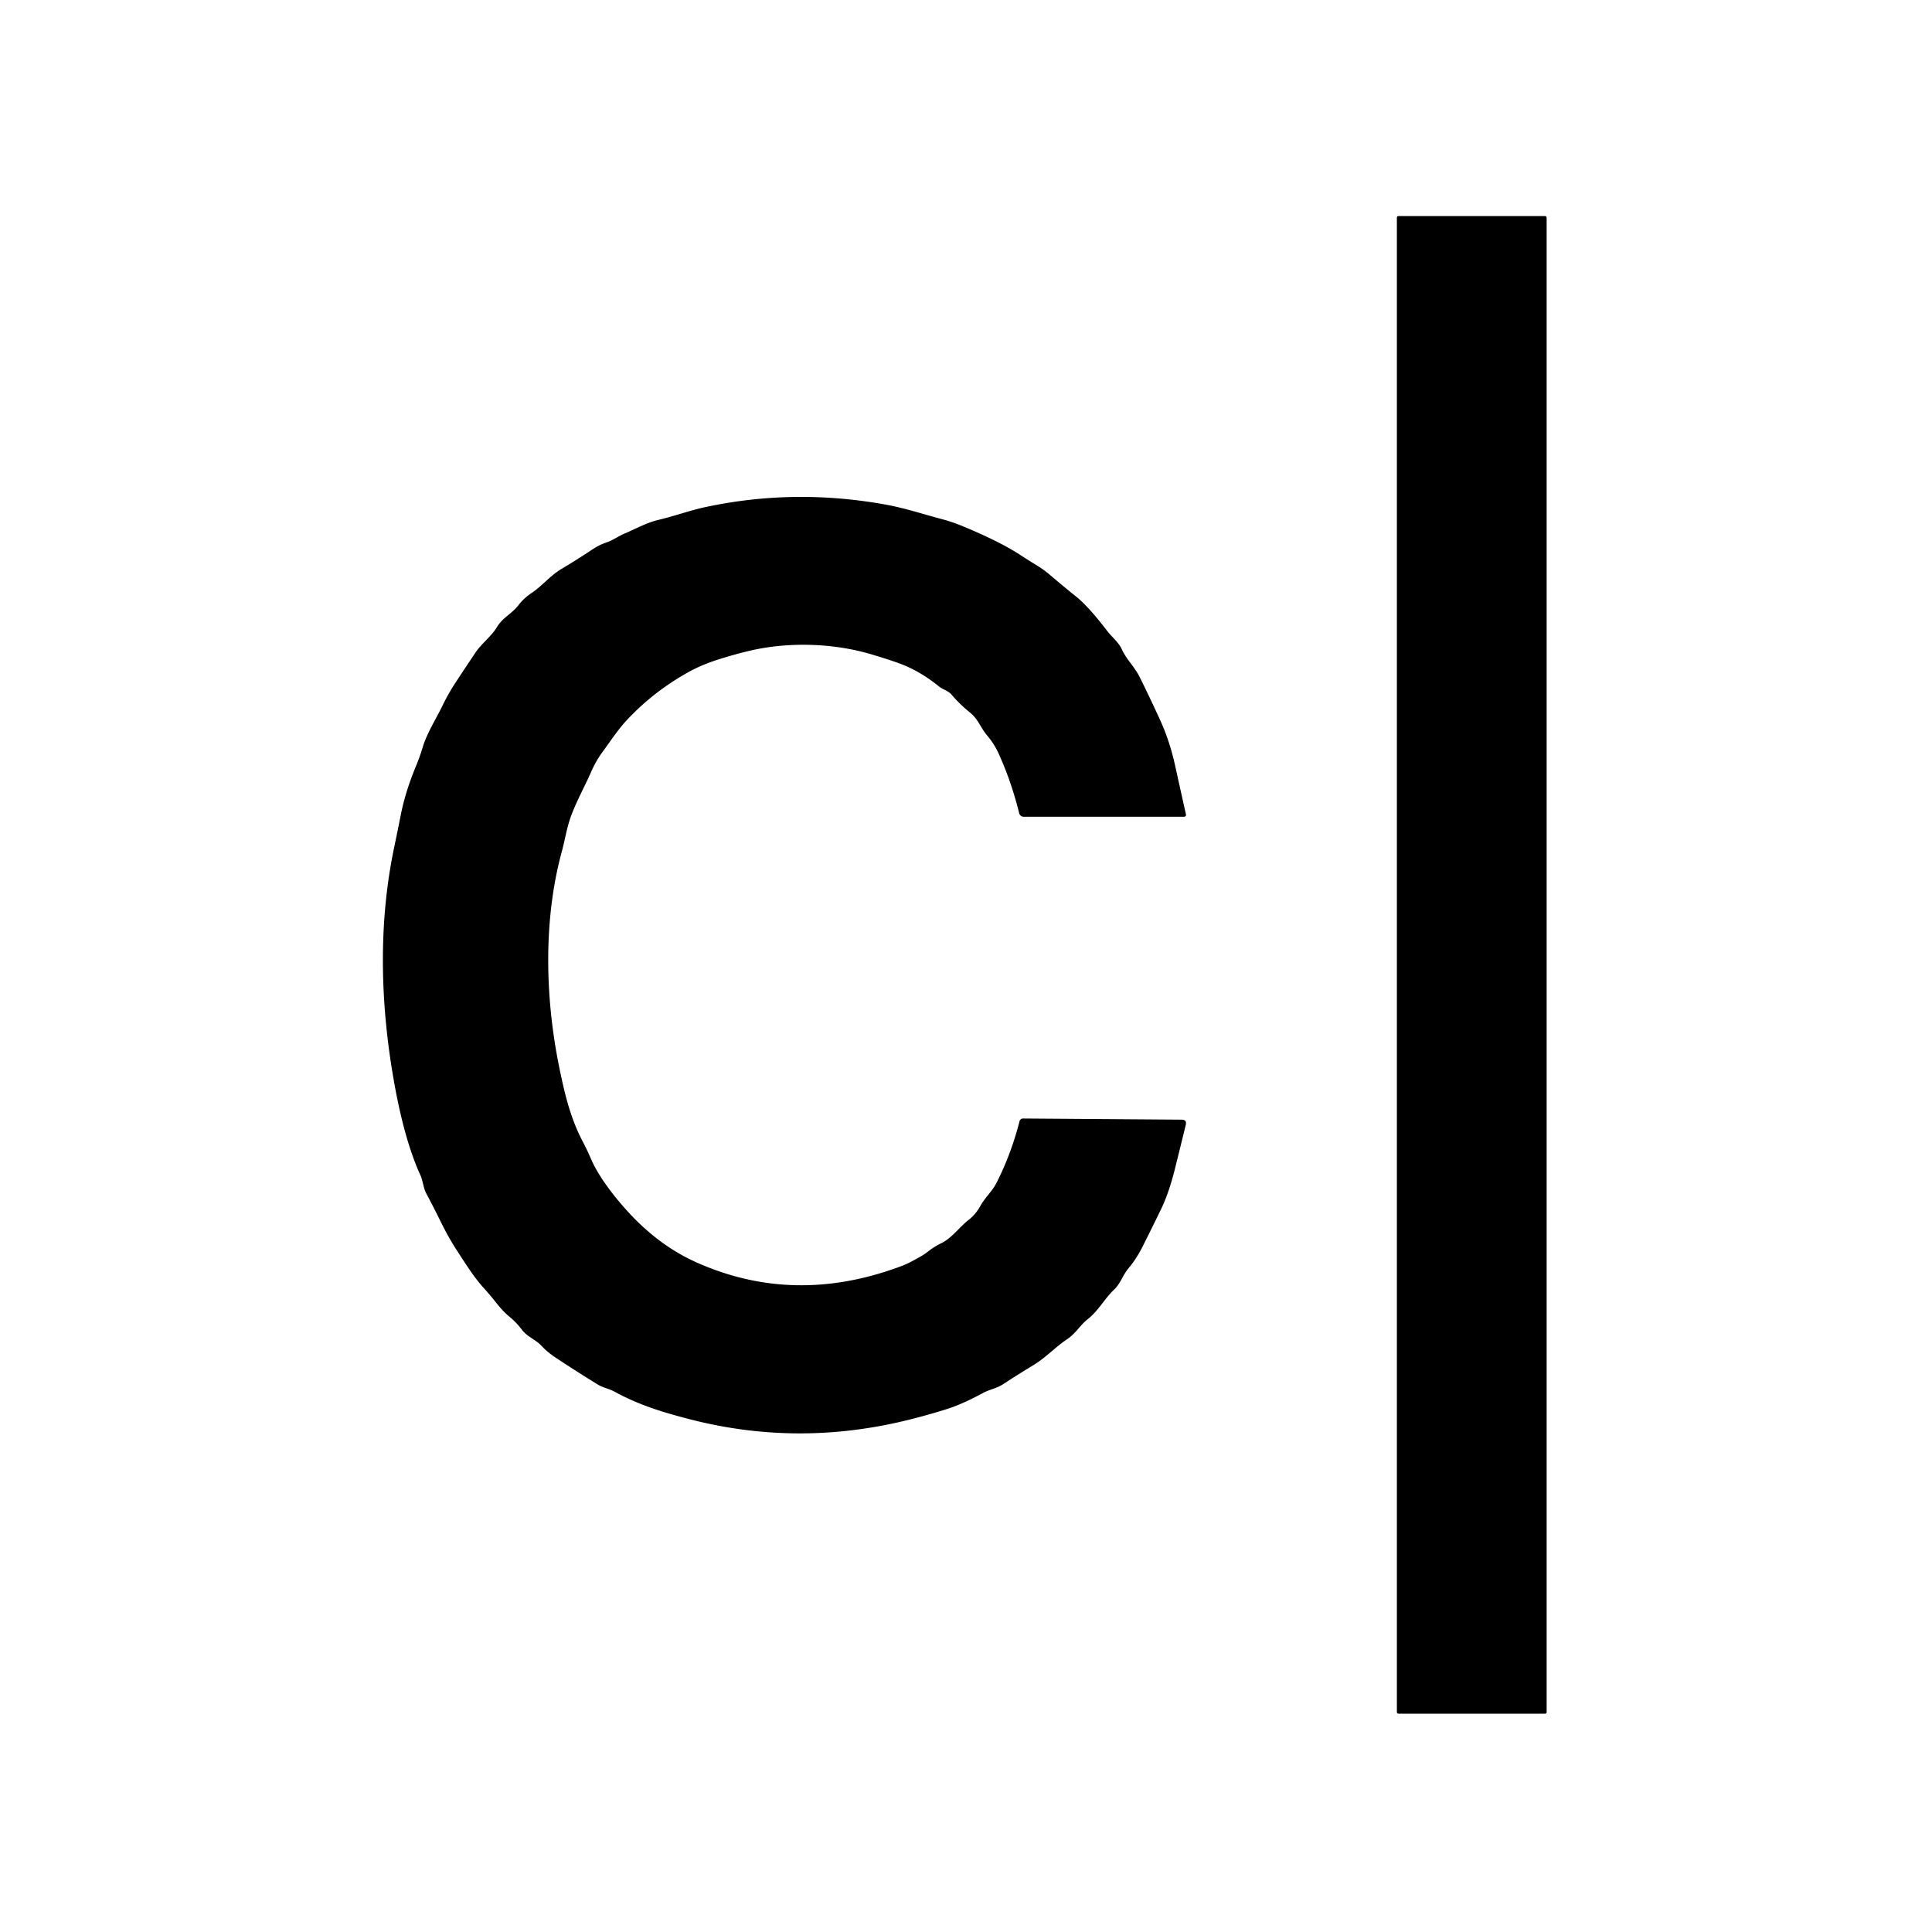
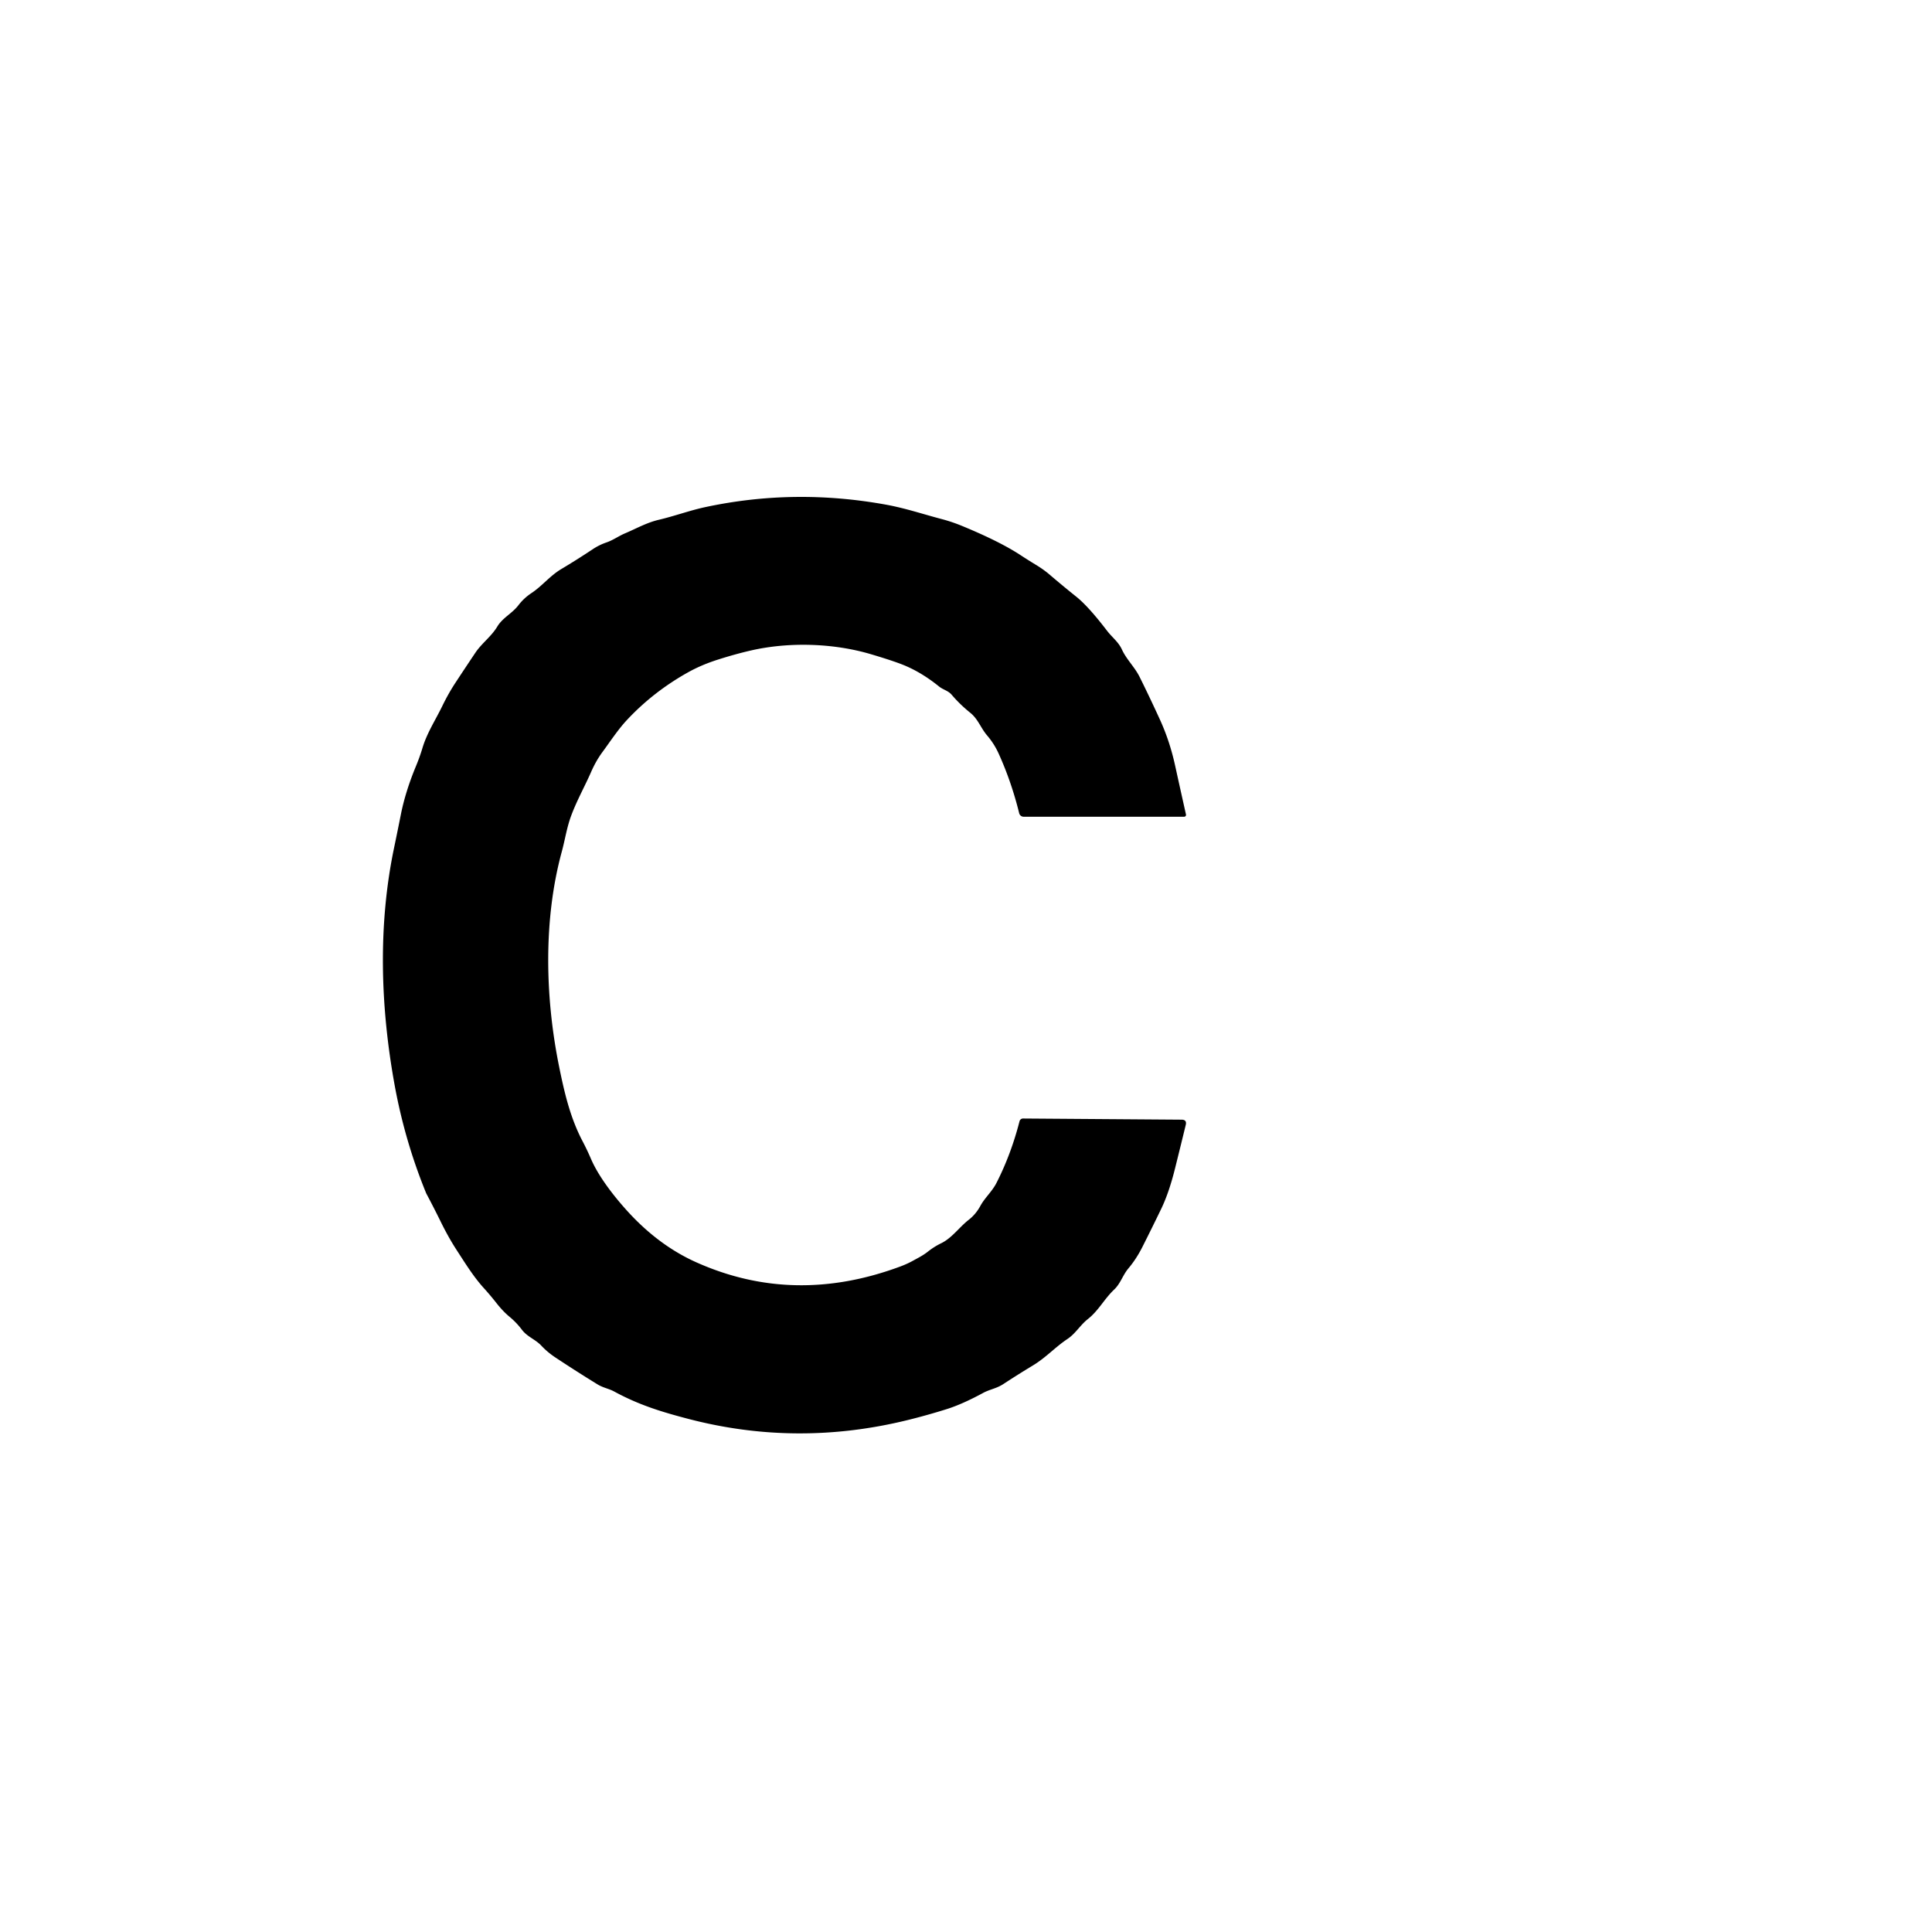
<svg xmlns="http://www.w3.org/2000/svg" viewBox="0.00 0.00 500.00 500.00" version="1.1">
-   <rect rx="0.39" height="387.58" width="38.76" y="55.92" x="361.51" fill="#000000" />
-   <path d="M 158.95 360.12   C 157.54 359.36 156.08 359.16 154.63 358.27   Q 149.15 354.90 143.76 351.33   Q 141.70 349.97 140.08 348.24   C 138.55 346.62 136.46 345.97 135.09 344.16   Q 133.68 342.28 131.83 340.75   Q 130.13 339.34 128.44 337.18   Q 126.86 335.17 125.19 333.33   C 122.52 330.39 120.34 326.83 118.21 323.56   Q 116.11 320.34 114.11 316.28   Q 112.26 312.51 110.31 308.85   C 109.54 307.41 109.47 305.60 108.79 304.11   Q 104.80 295.39 102.15 280.93   C 98.36 260.18 97.87 239.20 101.96 219.54   Q 102.86 215.23 103.73 210.86   Q 104.90 204.92 107.63 198.33   Q 108.64 195.90 109.35 193.52   C 110.50 189.69 112.75 186.26 114.46 182.73   Q 116.06 179.44 117.85 176.72   Q 120.48 172.72 123.03 168.92   C 124.71 166.43 127.13 164.76 128.69 162.17   C 130.08 159.85 132.52 158.79 134.17 156.63   Q 135.58 154.79 137.54 153.49   C 140.31 151.66 142.31 149.03 145.26 147.27   Q 149.29 144.87 153.38 142.15   Q 155.04 141.04 156.90 140.40   C 158.67 139.80 160.02 138.77 161.73 138.04   C 164.64 136.81 167.39 135.24 170.50 134.52   C 174.50 133.58 178.47 132.12 182.39 131.27   Q 205.56 126.28 229.38 130.62   C 234.35 131.53 238.97 133.09 243.80 134.36   Q 246.53 135.08 249.34 136.26   Q 258.78 140.18 264.04 143.62   Q 266.01 144.91 267.95 146.09   Q 270.03 147.34 271.59 148.67   Q 275.11 151.68 278.56 154.44   Q 281.69 156.95 286.51 163.25   C 287.80 164.93 289.46 166.14 290.35 168.09   C 291.55 170.70 293.66 172.62 294.93 175.19   Q 297.41 180.17 300.17 186.19   Q 302.72 191.76 304.11 198.09   Q 305.54 204.59 306.93 210.79   A 0.48 0.48 0.0 0 1 306.46 211.37   L 264.92 211.37   A 1.20 1.19 83.2 0 1 263.76 210.45   Q 261.77 202.37 258.47 195.07   Q 257.31 192.49 255.46 190.33   C 253.81 188.40 253.14 186.11 251.11 184.47   Q 248.44 182.32 246.30 179.81   C 245.37 178.72 244.07 178.51 243.02 177.66   Q 238.83 174.27 234.53 172.40   Q 231.84 171.22 225.40 169.31   C 215.49 166.37 203.99 166.14 194.40 168.33   Q 190.41 169.24 185.85 170.69   Q 181.65 172.02 178.21 173.92   Q 169.19 178.93 162.31 186.27   C 159.94 188.80 157.97 191.84 155.90 194.65   Q 154.23 196.92 152.98 199.78   C 151.32 203.56 149.34 207.06 147.87 210.97   C 146.69 214.09 146.25 217.25 145.38 220.45   C 140.64 237.88 141.00 257.92 144.74 276.25   C 146.10 282.90 147.58 289.26 150.75 295.31   Q 151.95 297.59 152.96 299.95   C 154.96 304.60 158.98 309.65 161.96 312.98   Q 170.23 322.24 180.26 326.71   Q 205.52 337.98 232.99 327.77   Q 234.70 327.14 236.23 326.30   C 237.55 325.57 238.90 324.90 240.07 323.97   Q 241.76 322.63 243.58 321.75   C 246.38 320.39 248.25 317.60 250.70 315.69   Q 252.53 314.26 253.70 312.12   C 254.87 309.96 256.73 308.40 257.88 306.15   Q 261.65 298.76 263.85 290.19   A 0.95 0.94 -82.7 0 1 264.78 289.47   L 305.81 289.77   Q 307.20 289.78 306.87 291.13   Q 305.46 296.92 304.09 302.42   Q 302.53 308.69 300.51 312.87   Q 298.14 317.78 295.60 322.81   Q 294.05 325.86 292.03 328.26   C 290.56 330.01 289.99 332.18 288.36 333.72   C 285.77 336.17 284.33 339.17 281.53 341.38   C 279.53 342.96 278.37 345.12 276.25 346.53   C 273.05 348.66 270.74 351.31 267.28 353.40   Q 263.44 355.72 259.67 358.19   C 257.85 359.38 256.17 359.54 254.39 360.51   Q 248.98 363.44 244.94 364.70   Q 239.91 366.28 234.87 367.52   C 215.97 372.16 197.01 372.17 177.93 367.15   C 171.02 365.34 165.28 363.56 158.95 360.12   Z" fill="#000000" />
+   <path d="M 158.95 360.12   C 157.54 359.36 156.08 359.16 154.63 358.27   Q 149.15 354.90 143.76 351.33   Q 141.70 349.97 140.08 348.24   C 138.55 346.62 136.46 345.97 135.09 344.16   Q 133.68 342.28 131.83 340.75   Q 130.13 339.34 128.44 337.18   Q 126.86 335.17 125.19 333.33   C 122.52 330.39 120.34 326.83 118.21 323.56   Q 116.11 320.34 114.11 316.28   Q 112.26 312.51 110.31 308.85   Q 104.80 295.39 102.15 280.93   C 98.36 260.18 97.87 239.20 101.96 219.54   Q 102.86 215.23 103.73 210.86   Q 104.90 204.92 107.63 198.33   Q 108.64 195.90 109.35 193.52   C 110.50 189.69 112.75 186.26 114.46 182.73   Q 116.06 179.44 117.85 176.72   Q 120.48 172.72 123.03 168.92   C 124.71 166.43 127.13 164.76 128.69 162.17   C 130.08 159.85 132.52 158.79 134.17 156.63   Q 135.58 154.79 137.54 153.49   C 140.31 151.66 142.31 149.03 145.26 147.27   Q 149.29 144.87 153.38 142.15   Q 155.04 141.04 156.90 140.40   C 158.67 139.80 160.02 138.77 161.73 138.04   C 164.64 136.81 167.39 135.24 170.50 134.52   C 174.50 133.58 178.47 132.12 182.39 131.27   Q 205.56 126.28 229.38 130.62   C 234.35 131.53 238.97 133.09 243.80 134.36   Q 246.53 135.08 249.34 136.26   Q 258.78 140.18 264.04 143.62   Q 266.01 144.91 267.95 146.09   Q 270.03 147.34 271.59 148.67   Q 275.11 151.68 278.56 154.44   Q 281.69 156.95 286.51 163.25   C 287.80 164.93 289.46 166.14 290.35 168.09   C 291.55 170.70 293.66 172.62 294.93 175.19   Q 297.41 180.17 300.17 186.19   Q 302.72 191.76 304.11 198.09   Q 305.54 204.59 306.93 210.79   A 0.48 0.48 0.0 0 1 306.46 211.37   L 264.92 211.37   A 1.20 1.19 83.2 0 1 263.76 210.45   Q 261.77 202.37 258.47 195.07   Q 257.31 192.49 255.46 190.33   C 253.81 188.40 253.14 186.11 251.11 184.47   Q 248.44 182.32 246.30 179.81   C 245.37 178.72 244.07 178.51 243.02 177.66   Q 238.83 174.27 234.53 172.40   Q 231.84 171.22 225.40 169.31   C 215.49 166.37 203.99 166.14 194.40 168.33   Q 190.41 169.24 185.85 170.69   Q 181.65 172.02 178.21 173.92   Q 169.19 178.93 162.31 186.27   C 159.94 188.80 157.97 191.84 155.90 194.65   Q 154.23 196.92 152.98 199.78   C 151.32 203.56 149.34 207.06 147.87 210.97   C 146.69 214.09 146.25 217.25 145.38 220.45   C 140.64 237.88 141.00 257.92 144.74 276.25   C 146.10 282.90 147.58 289.26 150.75 295.31   Q 151.95 297.59 152.96 299.95   C 154.96 304.60 158.98 309.65 161.96 312.98   Q 170.23 322.24 180.26 326.71   Q 205.52 337.98 232.99 327.77   Q 234.70 327.14 236.23 326.30   C 237.55 325.57 238.90 324.90 240.07 323.97   Q 241.76 322.63 243.58 321.75   C 246.38 320.39 248.25 317.60 250.70 315.69   Q 252.53 314.26 253.70 312.12   C 254.87 309.96 256.73 308.40 257.88 306.15   Q 261.65 298.76 263.85 290.19   A 0.95 0.94 -82.7 0 1 264.78 289.47   L 305.81 289.77   Q 307.20 289.78 306.87 291.13   Q 305.46 296.92 304.09 302.42   Q 302.53 308.69 300.51 312.87   Q 298.14 317.78 295.60 322.81   Q 294.05 325.86 292.03 328.26   C 290.56 330.01 289.99 332.18 288.36 333.72   C 285.77 336.17 284.33 339.17 281.53 341.38   C 279.53 342.96 278.37 345.12 276.25 346.53   C 273.05 348.66 270.74 351.31 267.28 353.40   Q 263.44 355.72 259.67 358.19   C 257.85 359.38 256.17 359.54 254.39 360.51   Q 248.98 363.44 244.94 364.70   Q 239.91 366.28 234.87 367.52   C 215.97 372.16 197.01 372.17 177.93 367.15   C 171.02 365.34 165.28 363.56 158.95 360.12   Z" fill="#000000" />
</svg>